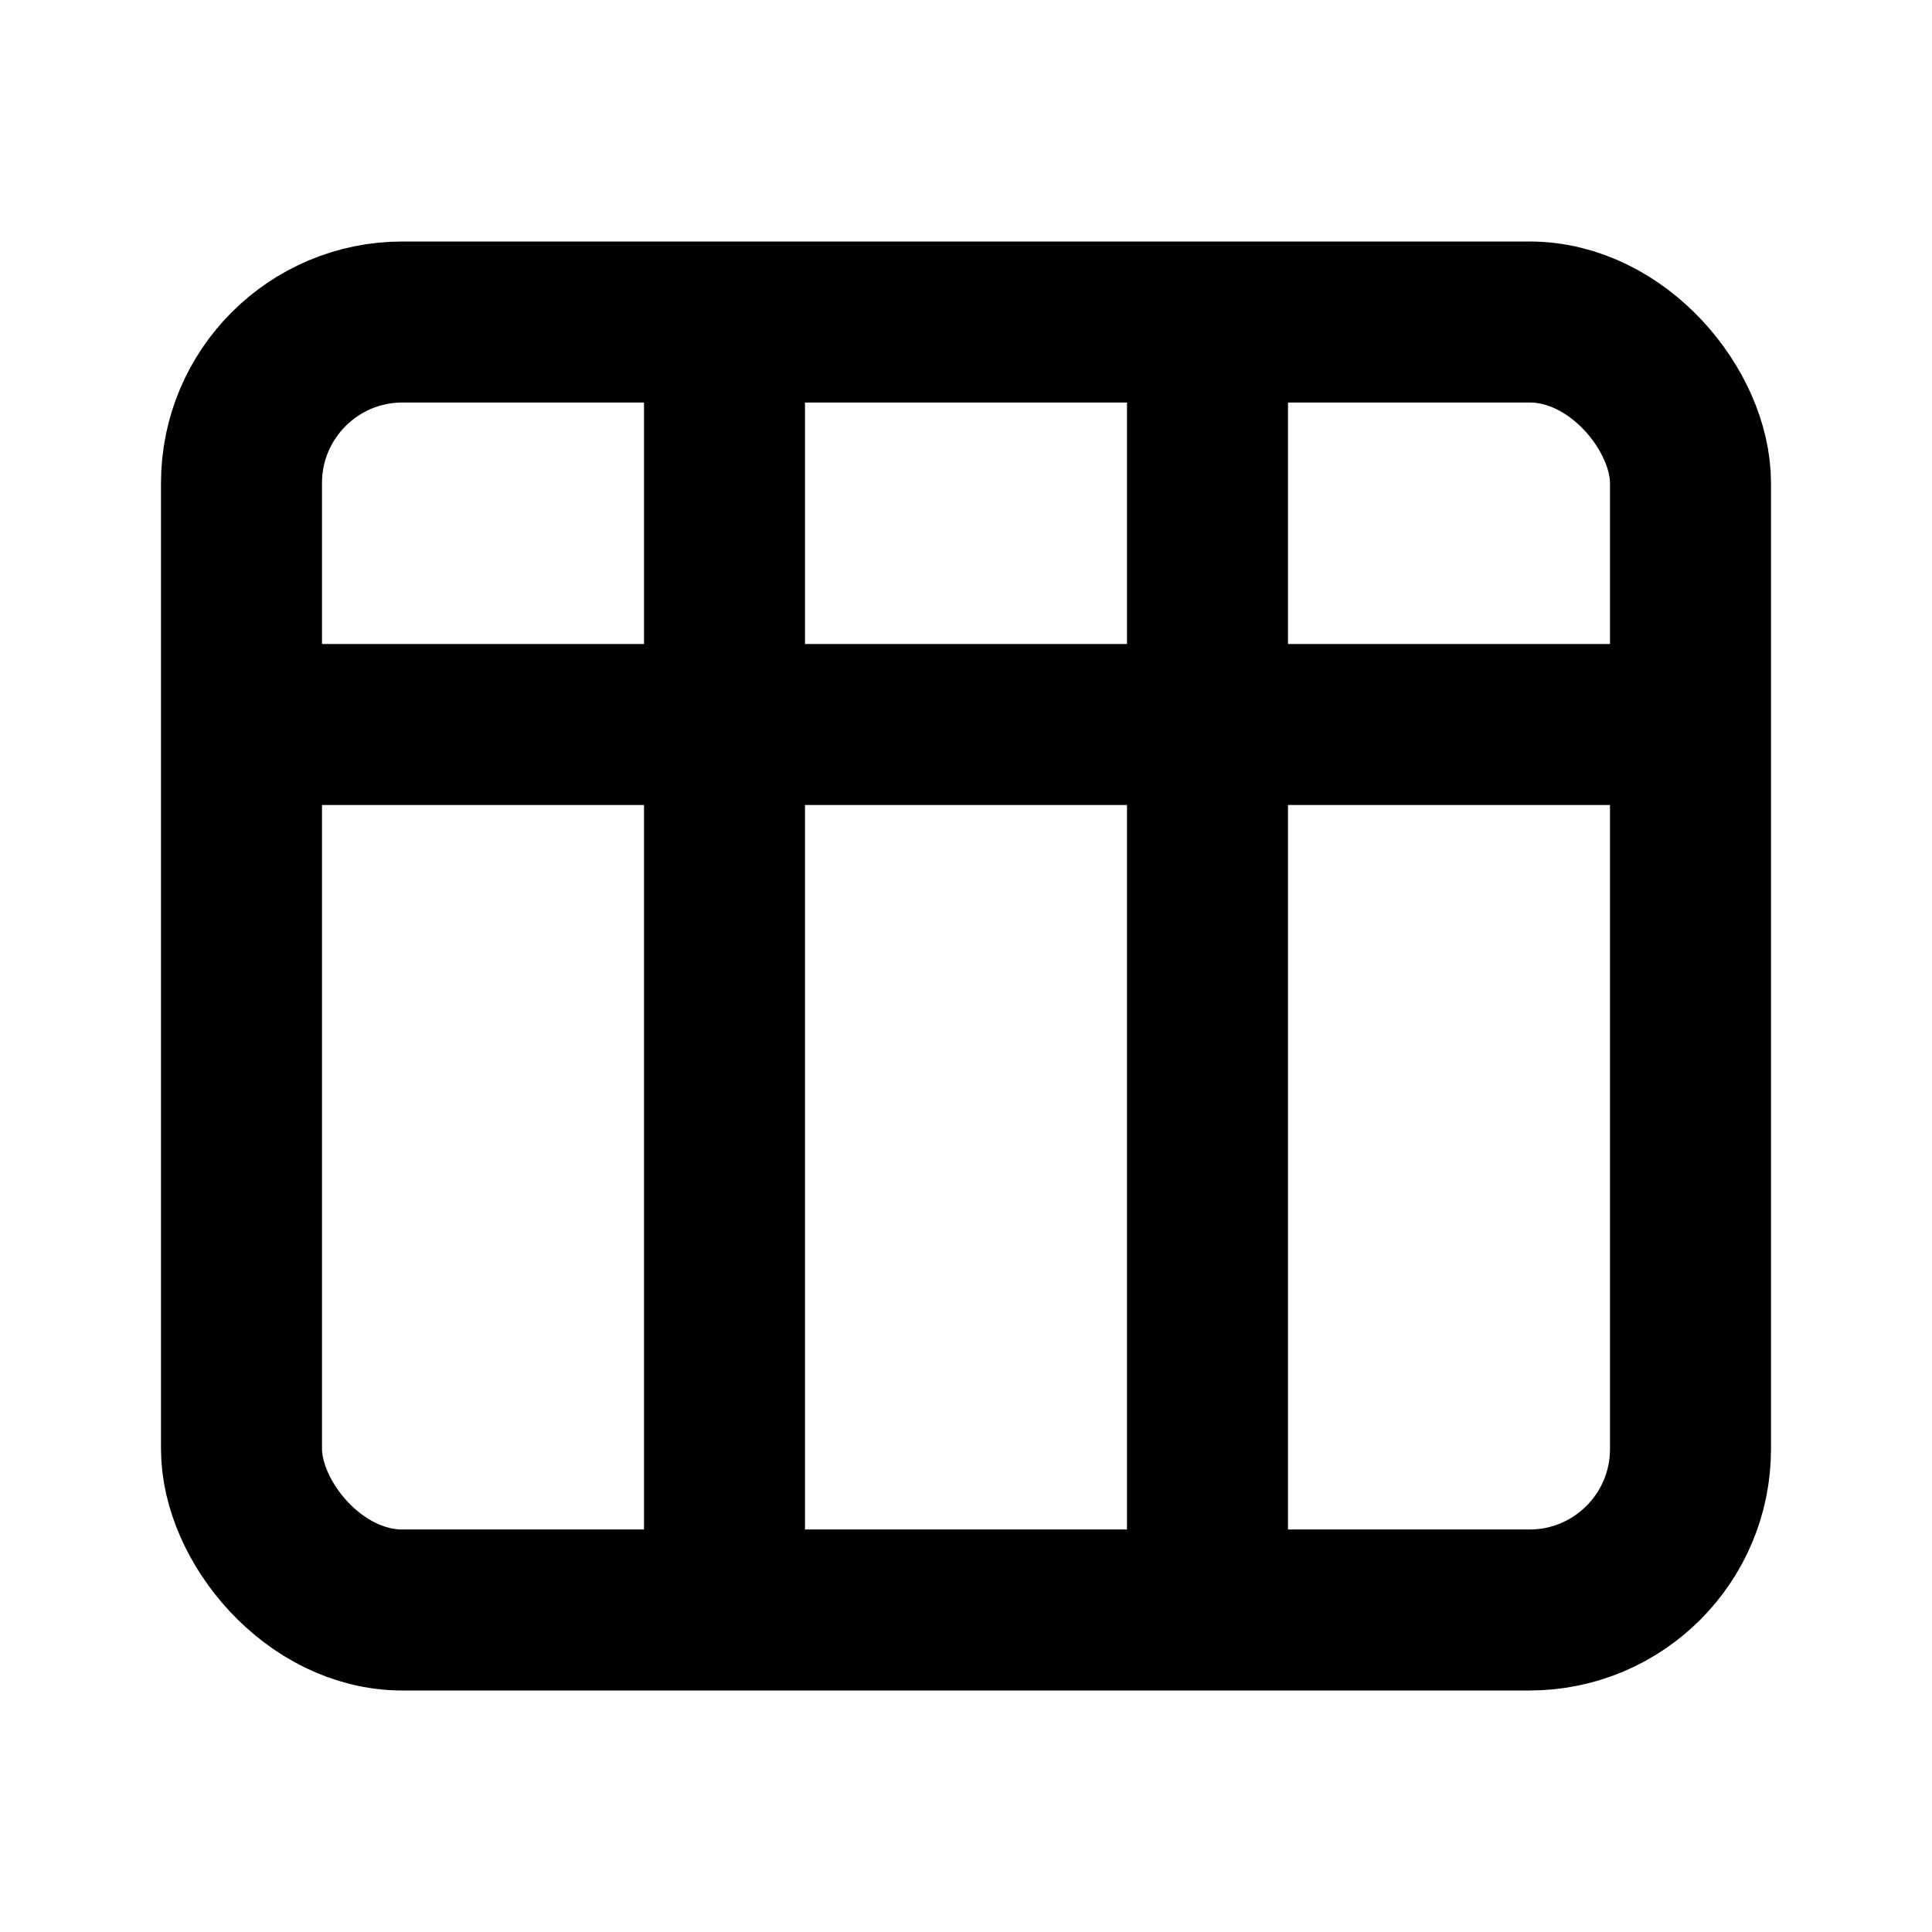
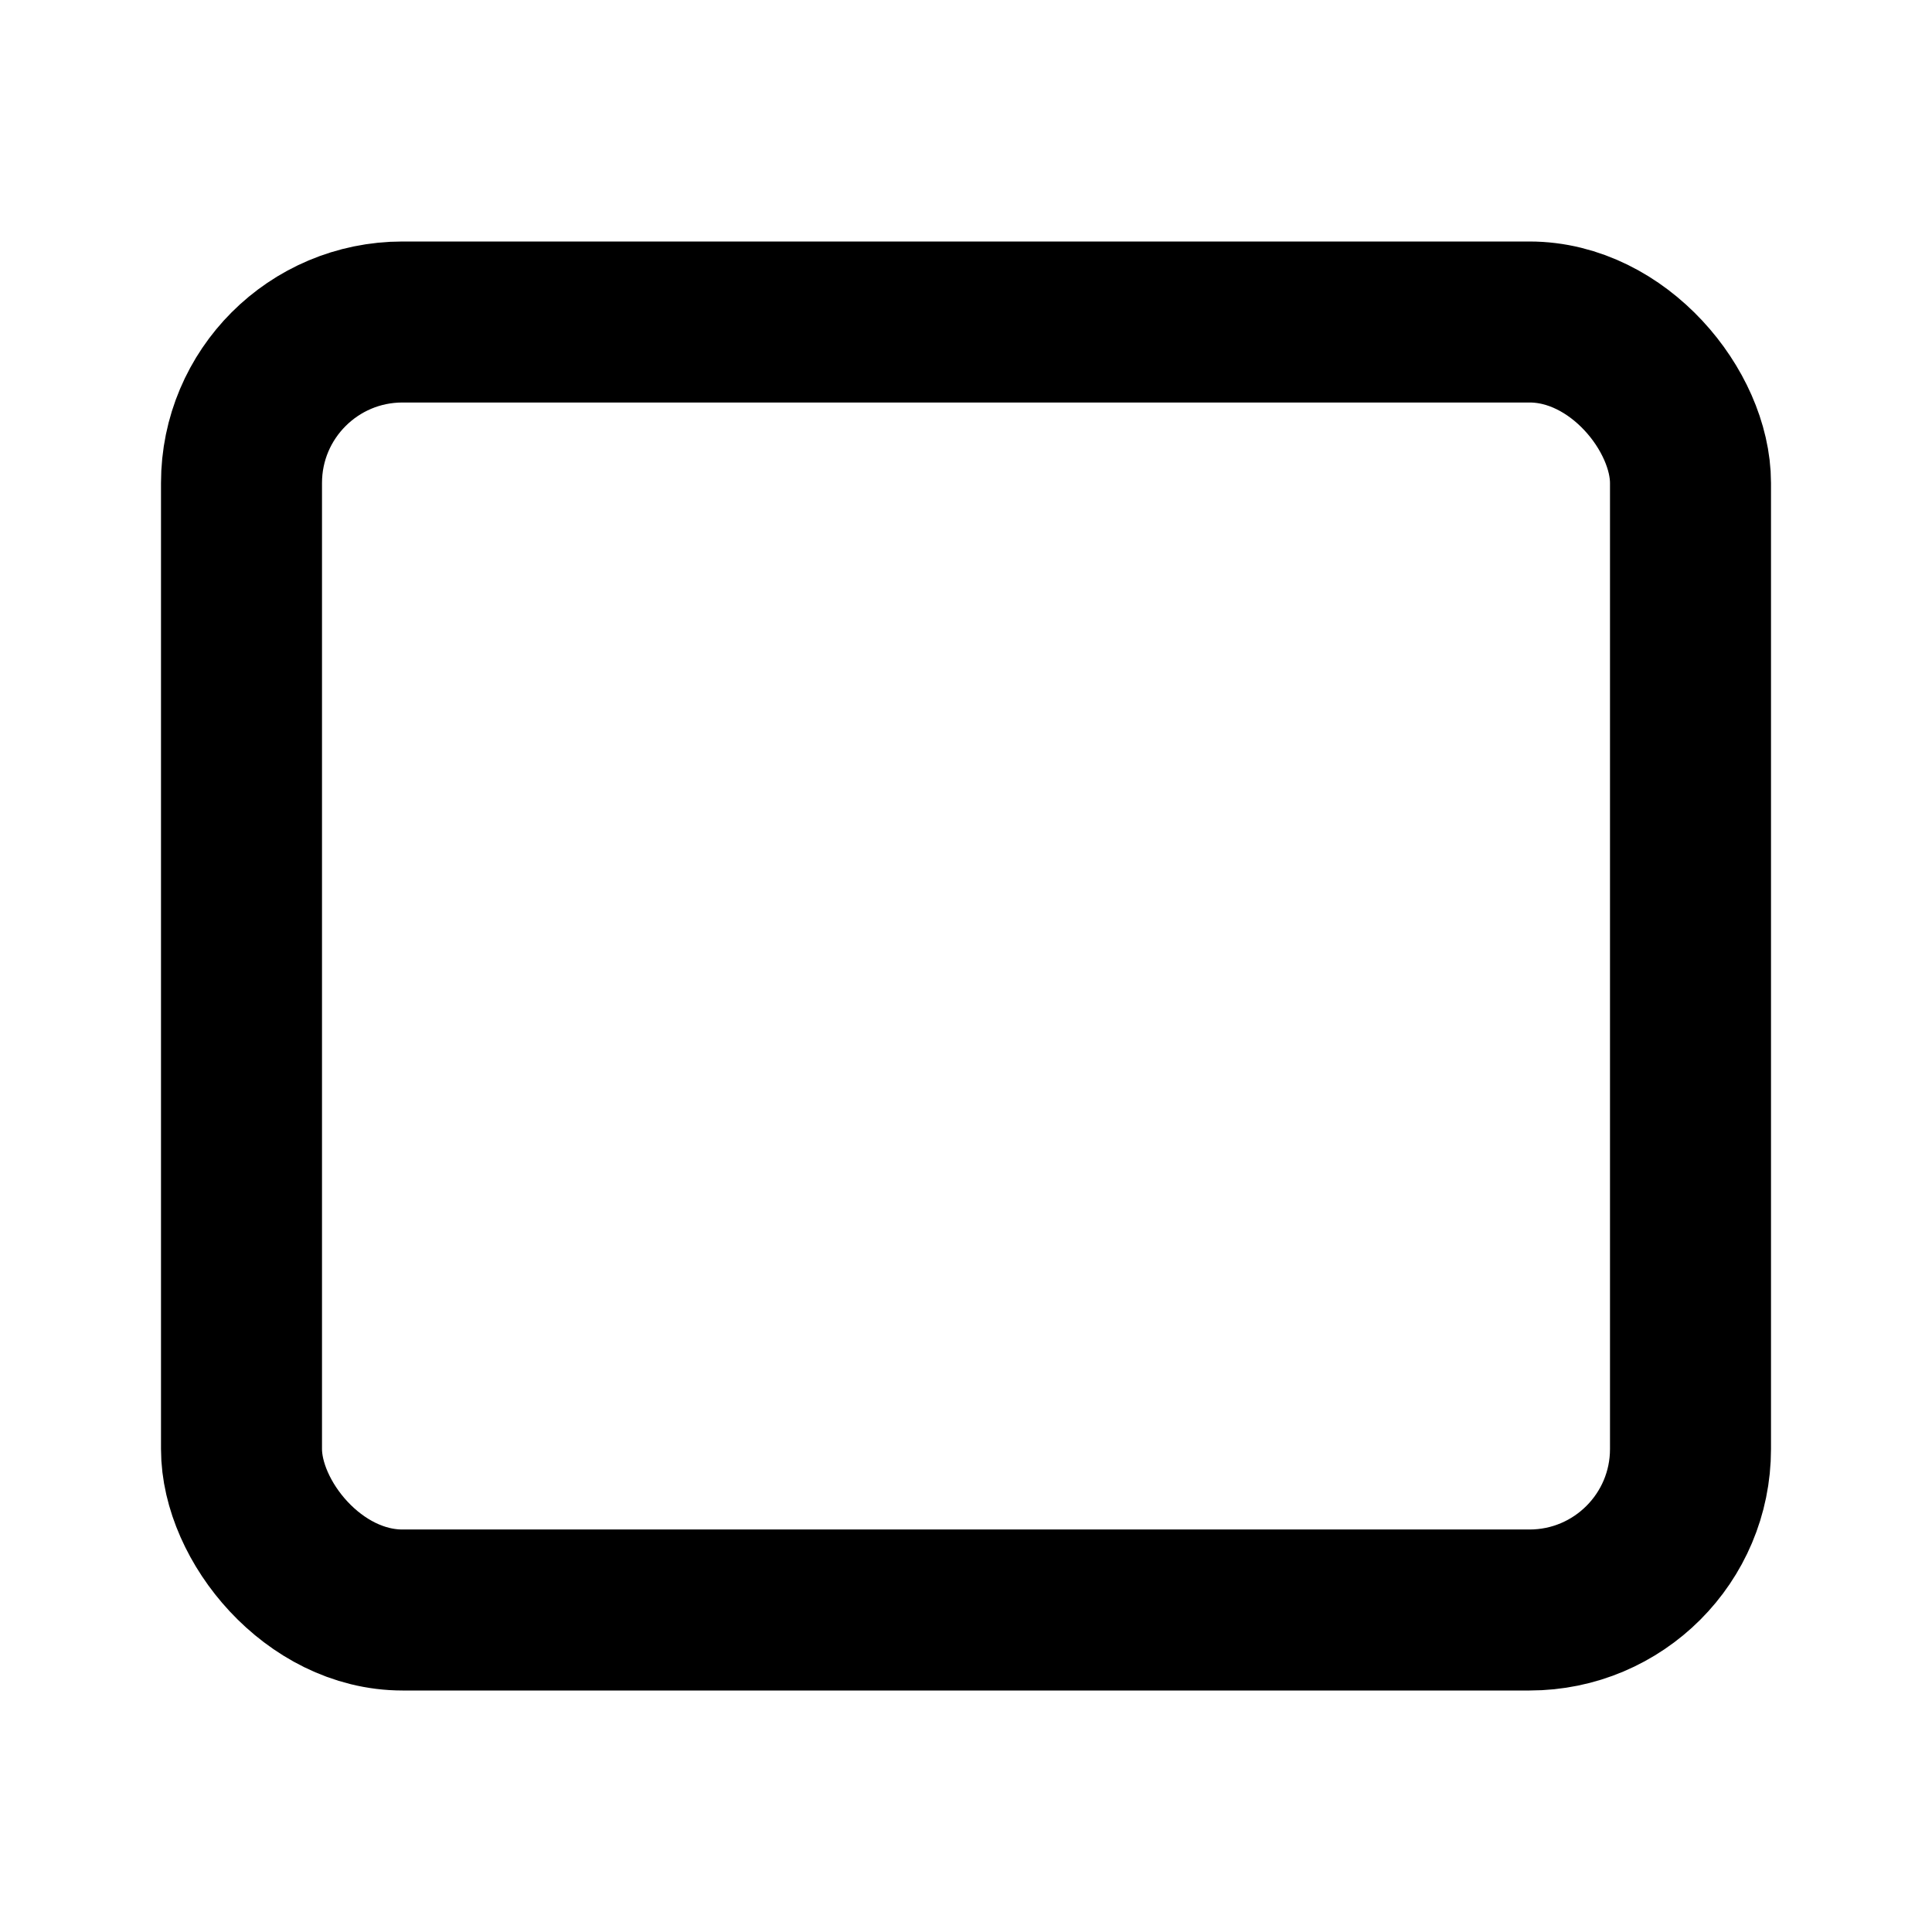
<svg xmlns="http://www.w3.org/2000/svg" viewBox="0 0 24 24" width="24" height="24" fill="currentColor">
  <rect x="3" y="4" width="18" height="16" rx="2" fill="none" stroke="currentColor" stroke-width="2" />
-   <path d="M3 9h18M9 4v16M15 4v16" stroke="currentColor" stroke-width="2" />
</svg>